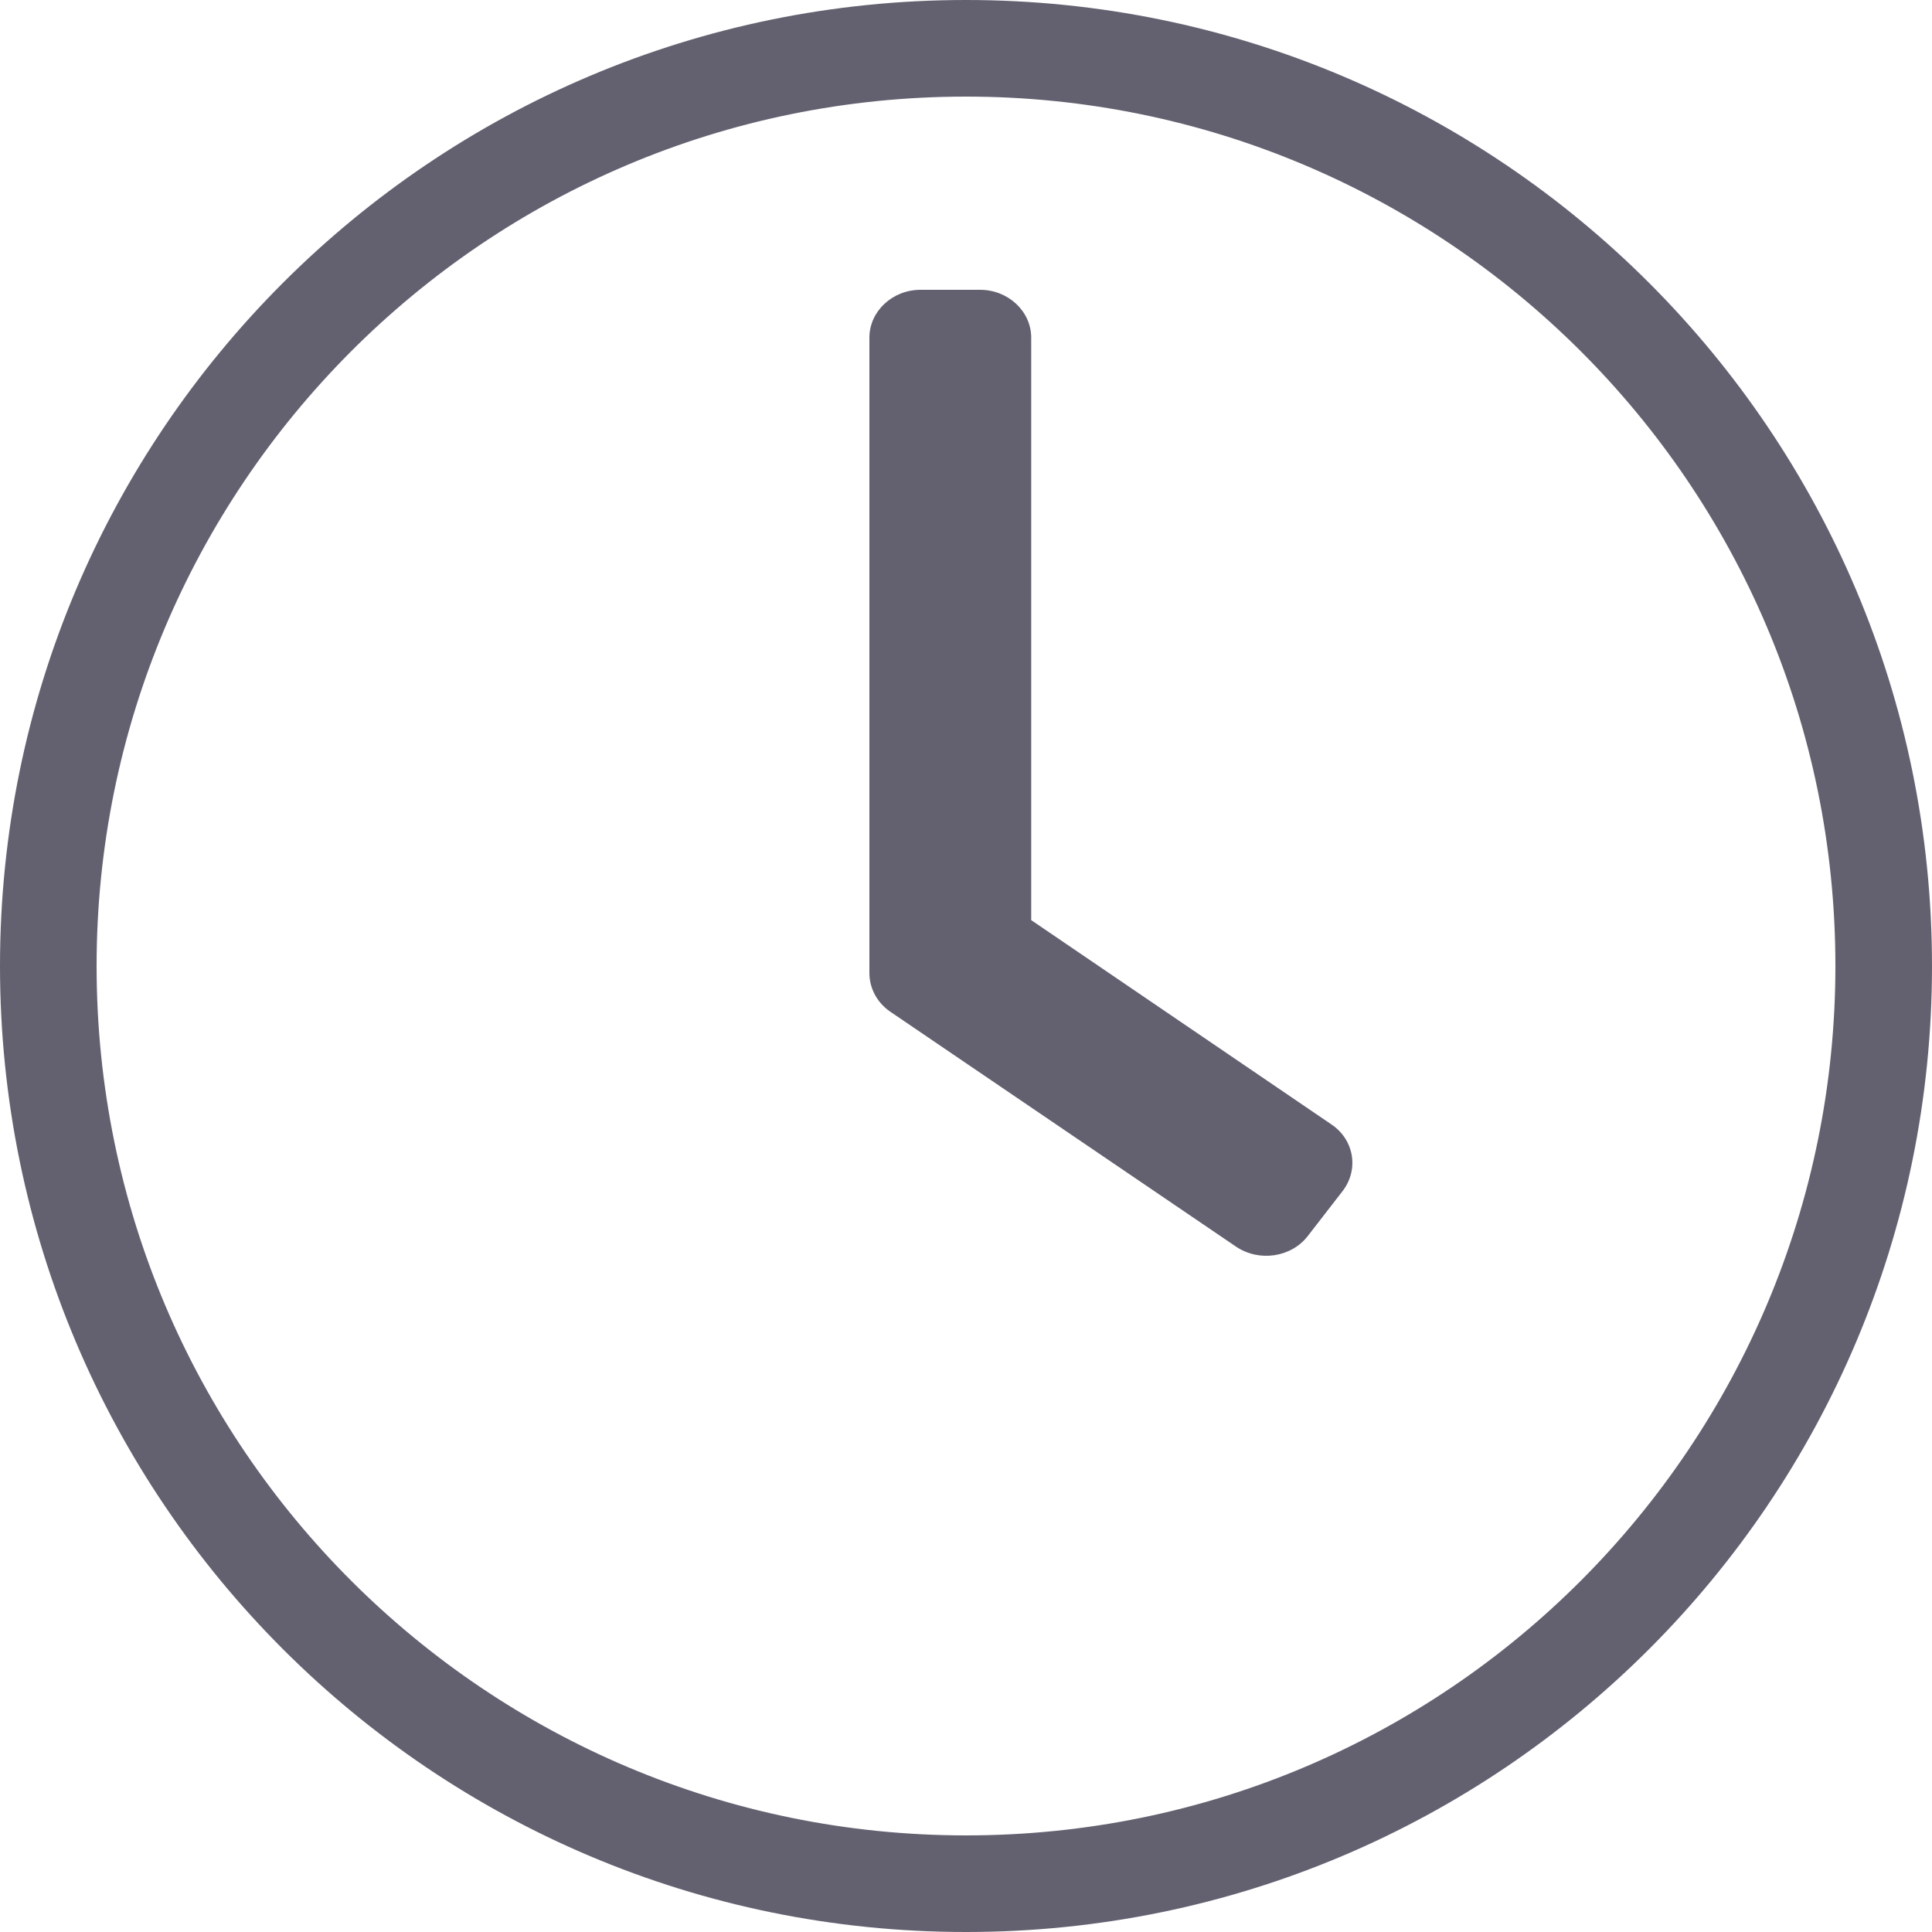
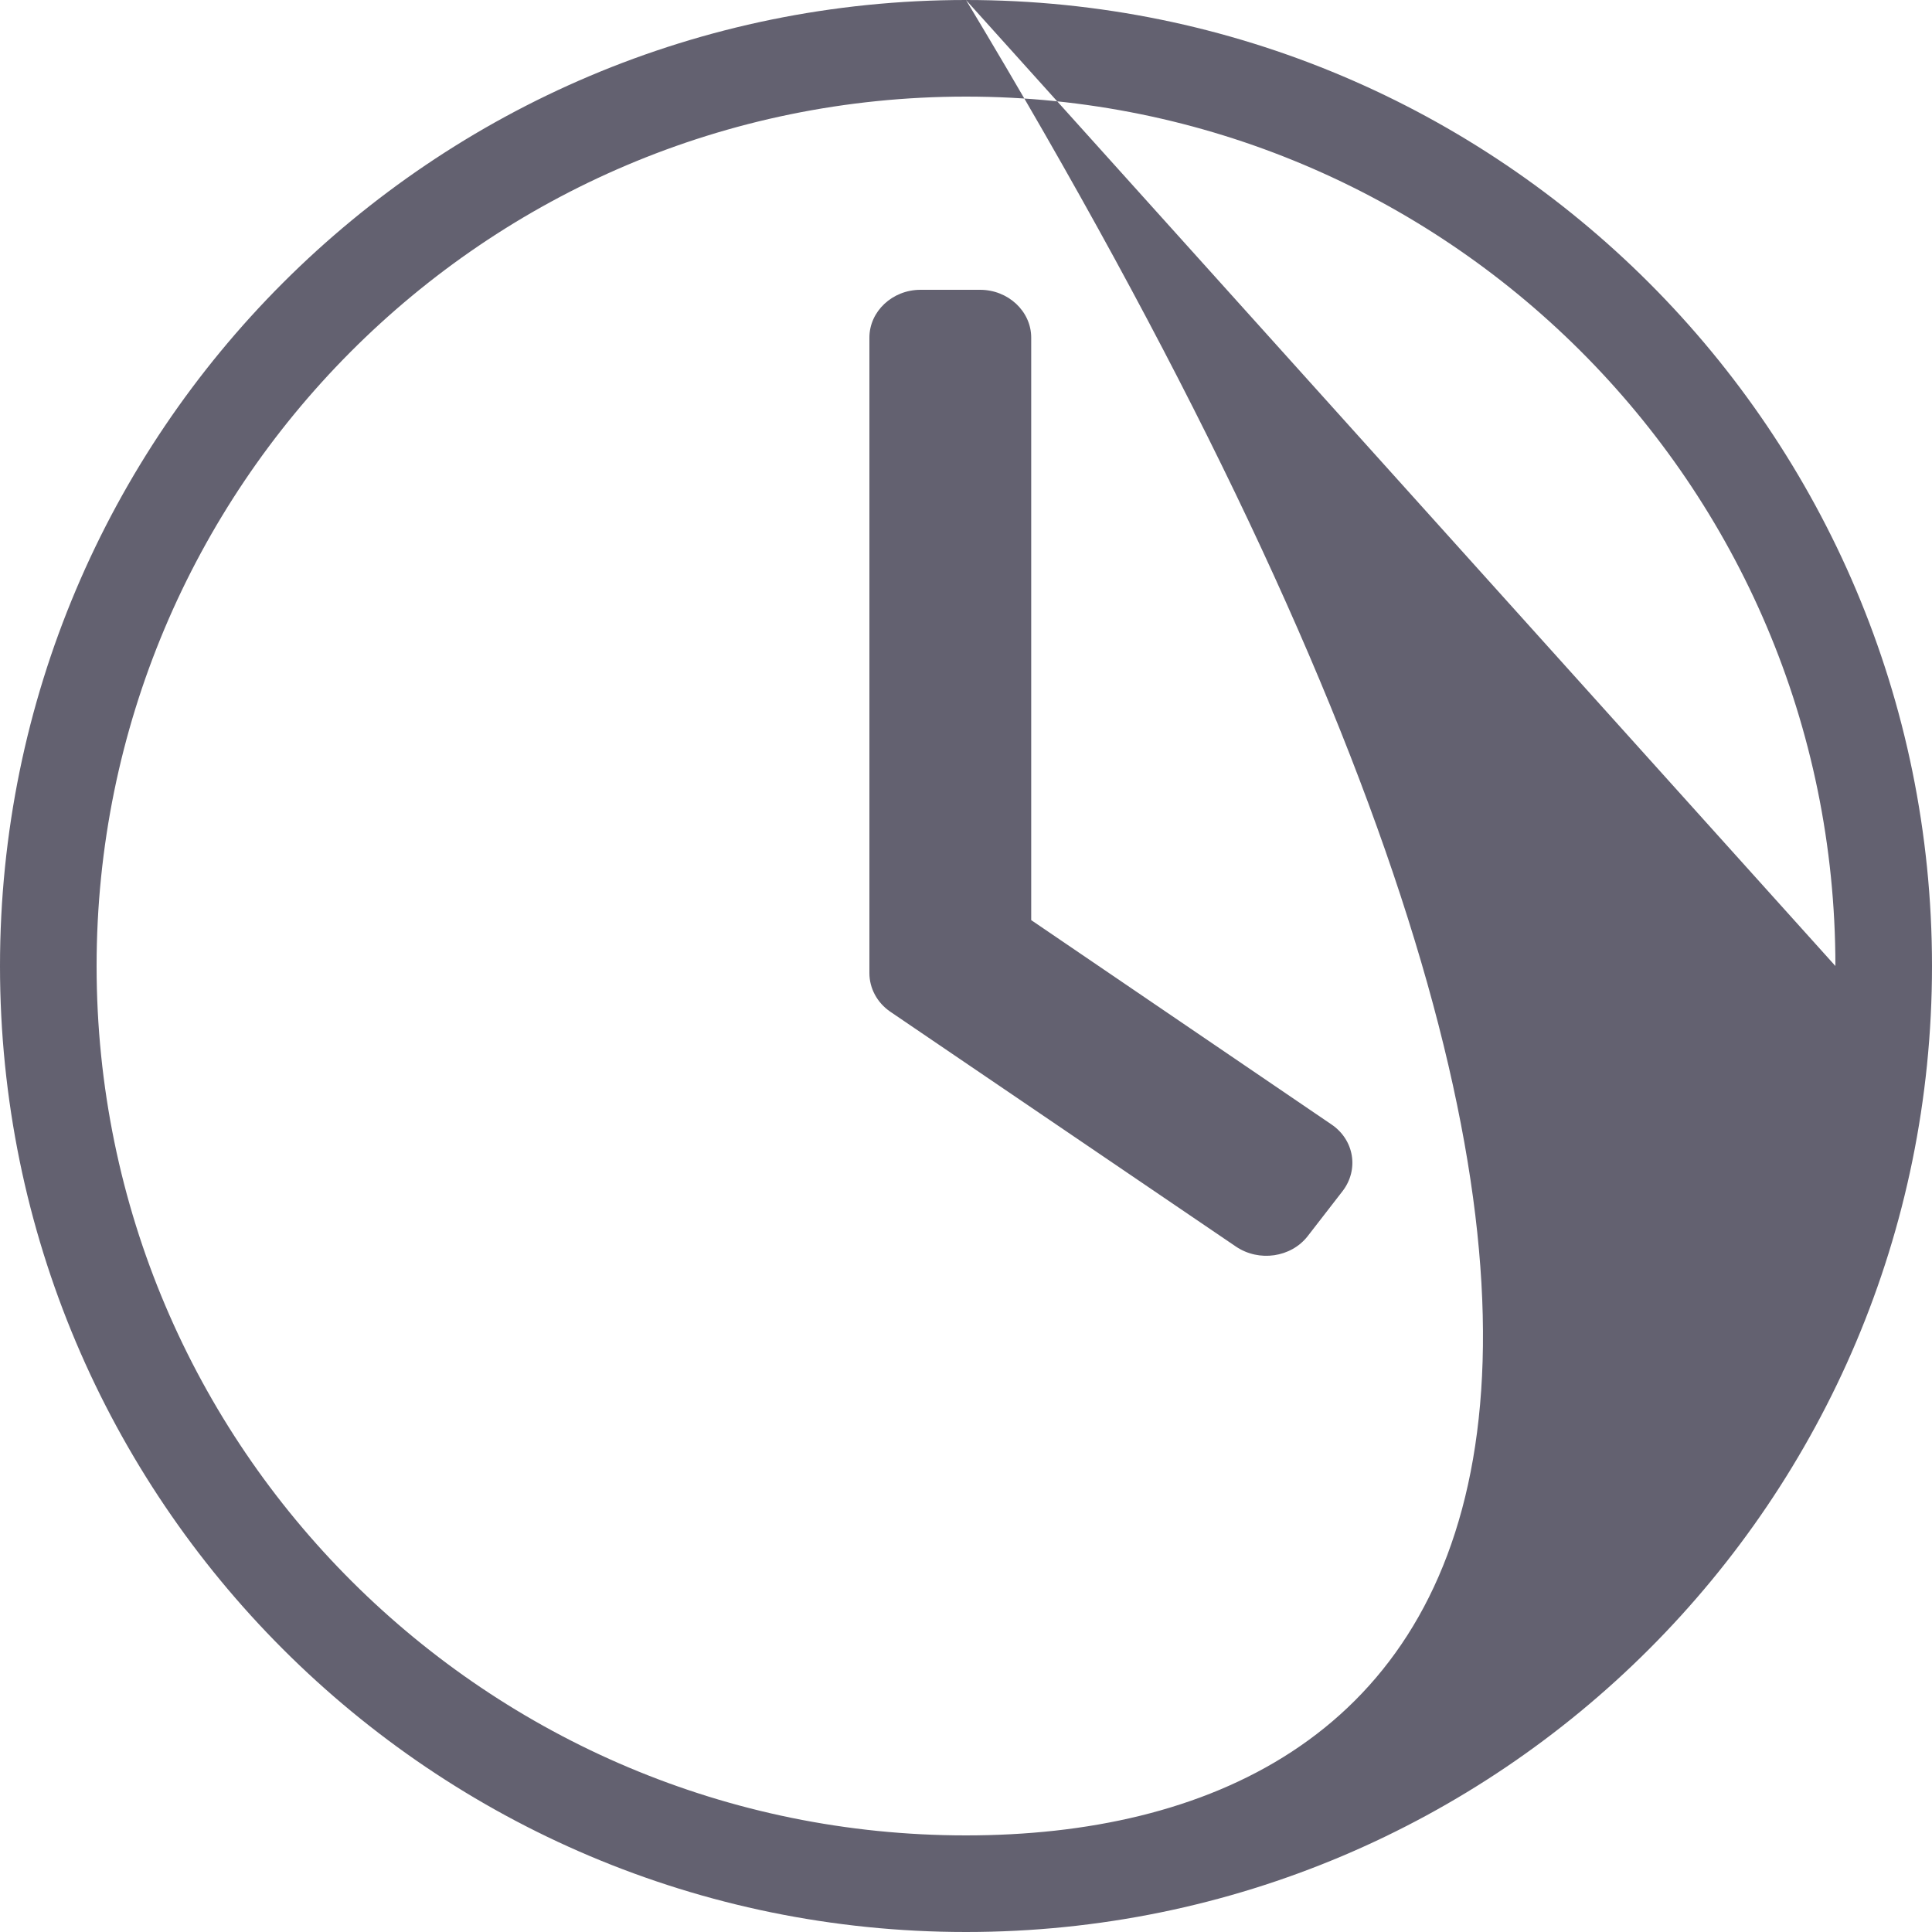
<svg xmlns="http://www.w3.org/2000/svg" width="20px" height="20px" viewBox="0 0 20 20" version="1.1">
  <title></title>
  <g id="Symbols" stroke="none" stroke-width="1" fill="none" fill-rule="evenodd">
    <g id="icons/clock" transform="translate(-2, -2)" fill="#636170">
-       <path d="M12,2 C6.476,2 2,6.476 2,12 C2,17.524 6.476,22 12,22 C17.524,22 22,17.524 22,12 C22,6.476 17.524,2 12,2 Z M21,12 C21,16.946 16.996,21 12,21 C7.054,21 3,16.996 3,12 C3,7.054 7.004,3 12,3 C16.946,3 21,7.004 21,12 Z M14.795,14.905 L11.216,12.473 C11.079,12.379 11,12.23 11,12.073 L11,5.495 C11,5.223 11.238,5 11.529,5 L12.146,5 C12.437,5 12.675,5.223 12.675,5.495 L12.675,11.525 L15.783,13.64 C16.021,13.801 16.069,14.11 15.897,14.332 L15.536,14.798 C15.364,15.017 15.034,15.066 14.795,14.905 Z" id="" />
+       <path d="M12,2 C6.476,2 2,6.476 2,12 C2,17.524 6.476,22 12,22 C17.524,22 22,17.524 22,12 C22,6.476 17.524,2 12,2 Z C21,16.946 16.996,21 12,21 C7.054,21 3,16.996 3,12 C3,7.054 7.004,3 12,3 C16.946,3 21,7.004 21,12 Z M14.795,14.905 L11.216,12.473 C11.079,12.379 11,12.23 11,12.073 L11,5.495 C11,5.223 11.238,5 11.529,5 L12.146,5 C12.437,5 12.675,5.223 12.675,5.495 L12.675,11.525 L15.783,13.64 C16.021,13.801 16.069,14.11 15.897,14.332 L15.536,14.798 C15.364,15.017 15.034,15.066 14.795,14.905 Z" id="" />
    </g>
  </g>
</svg>